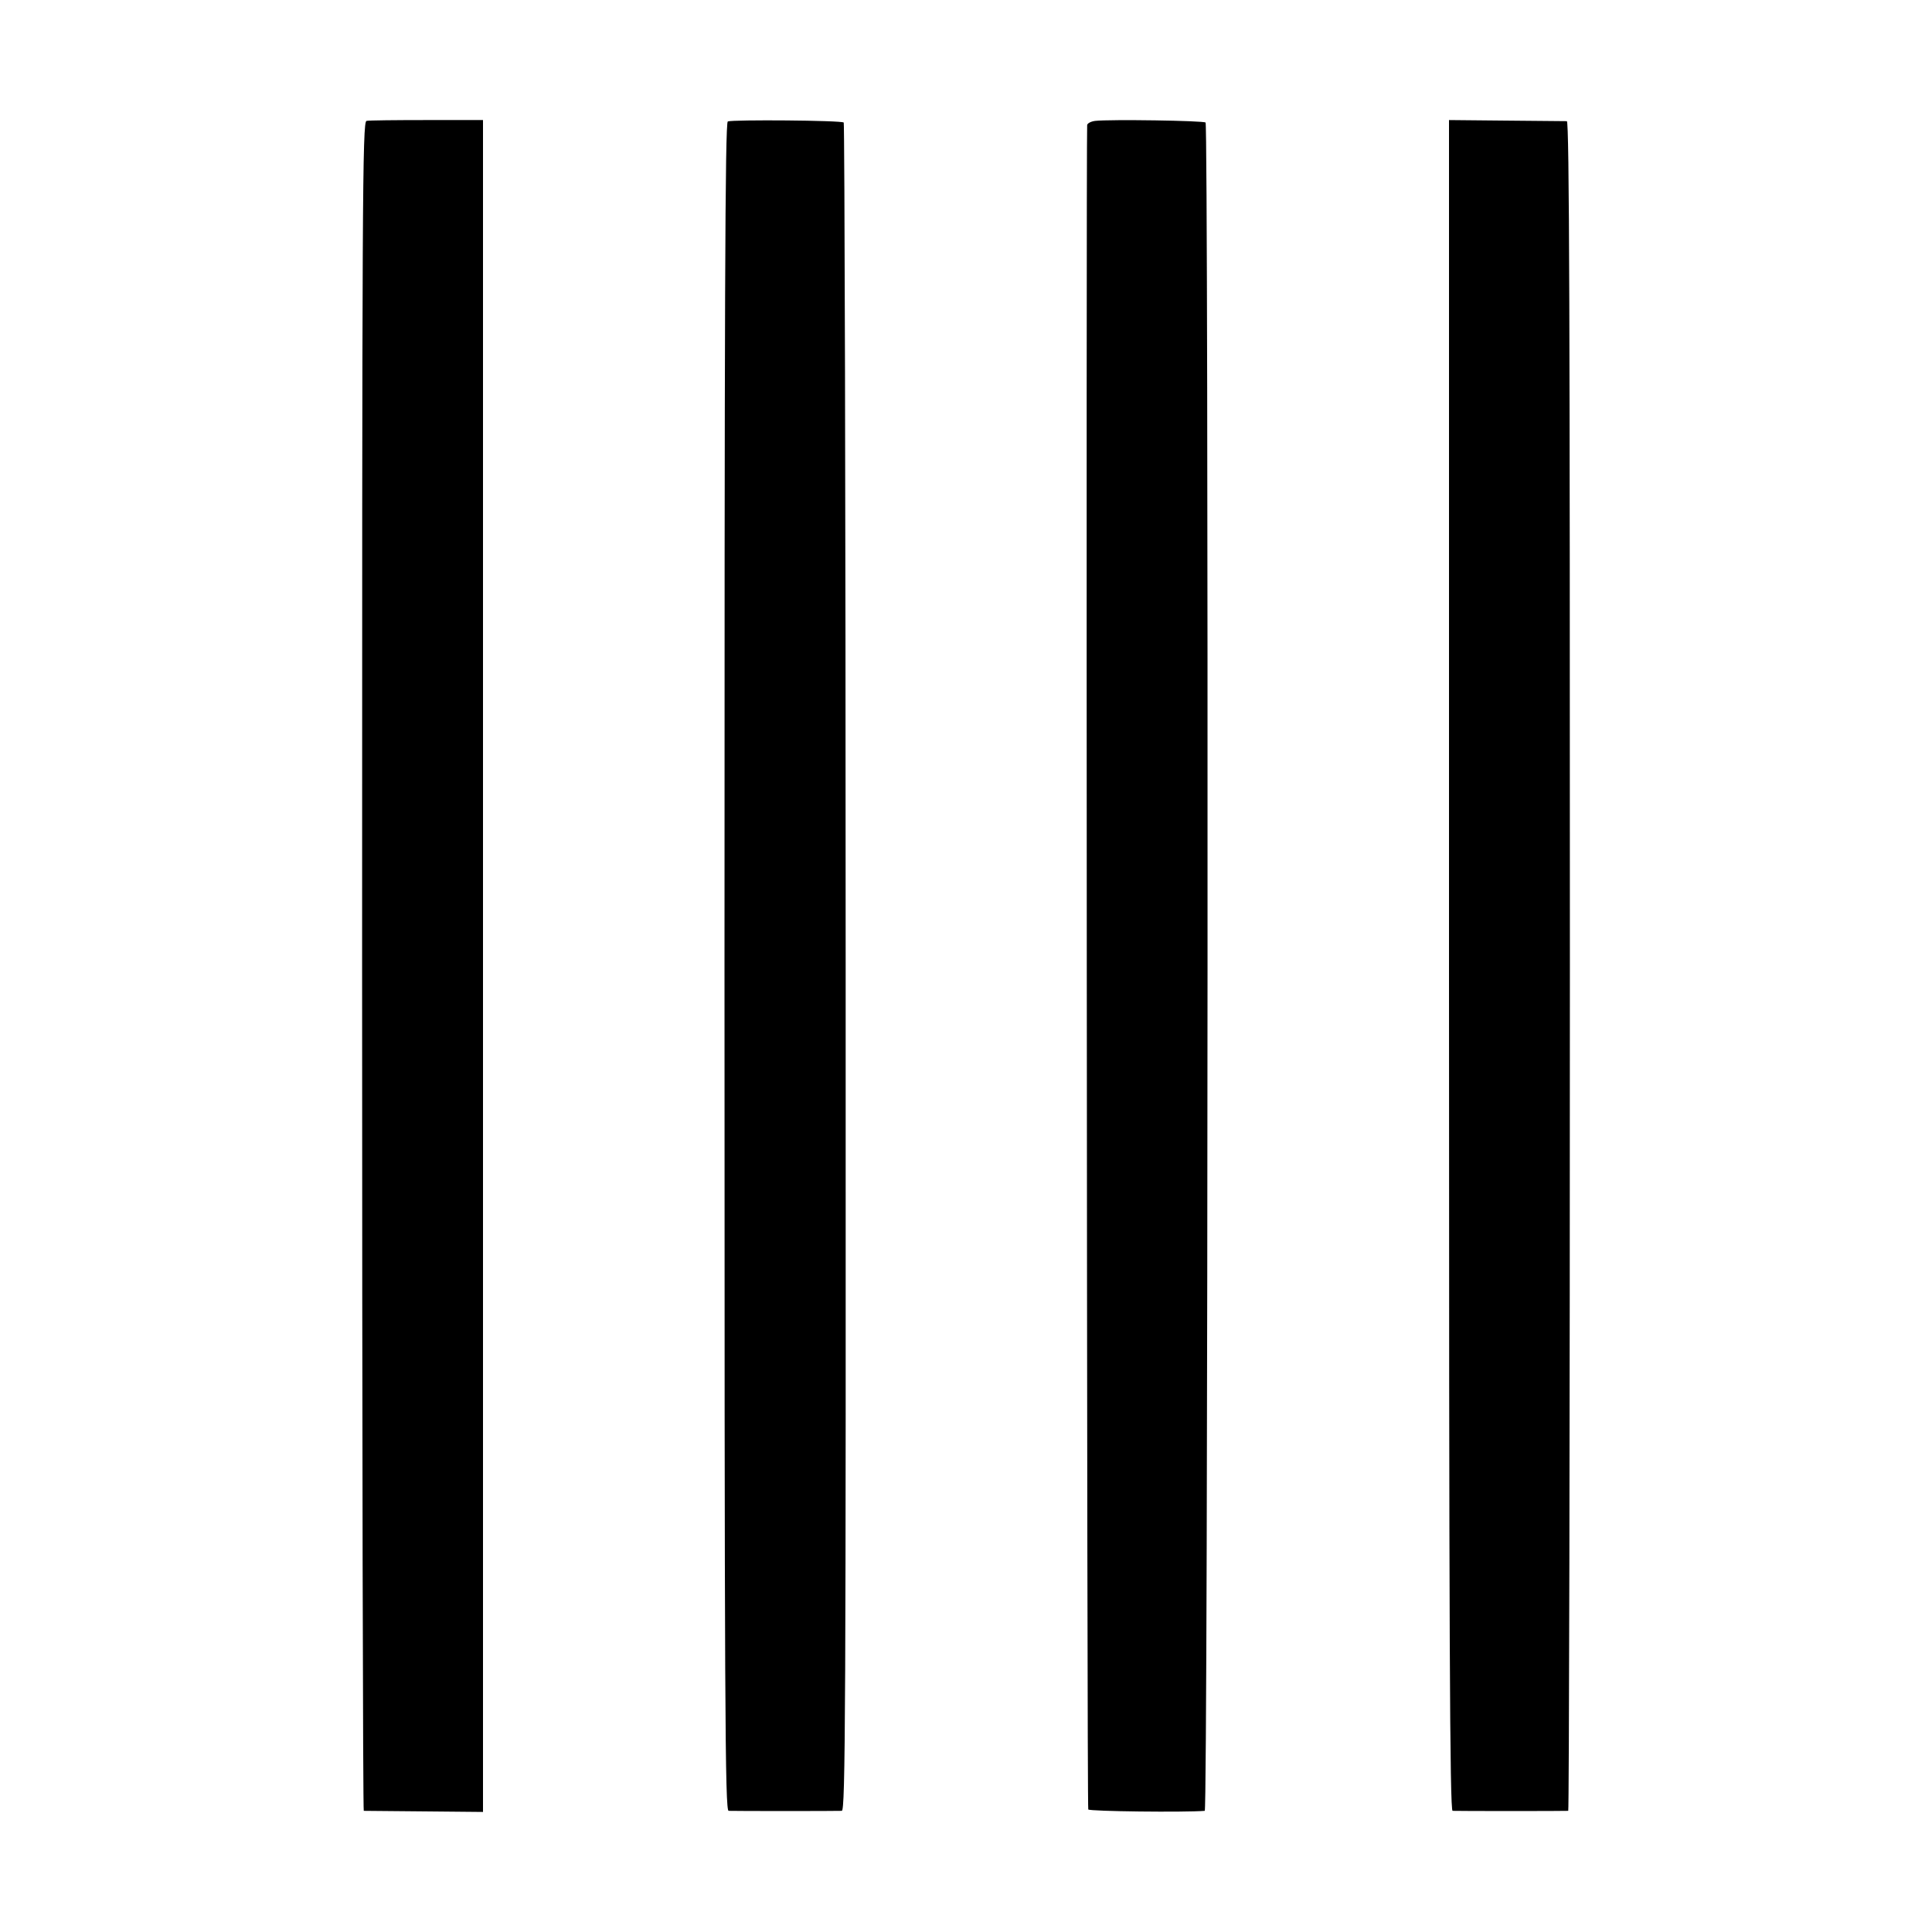
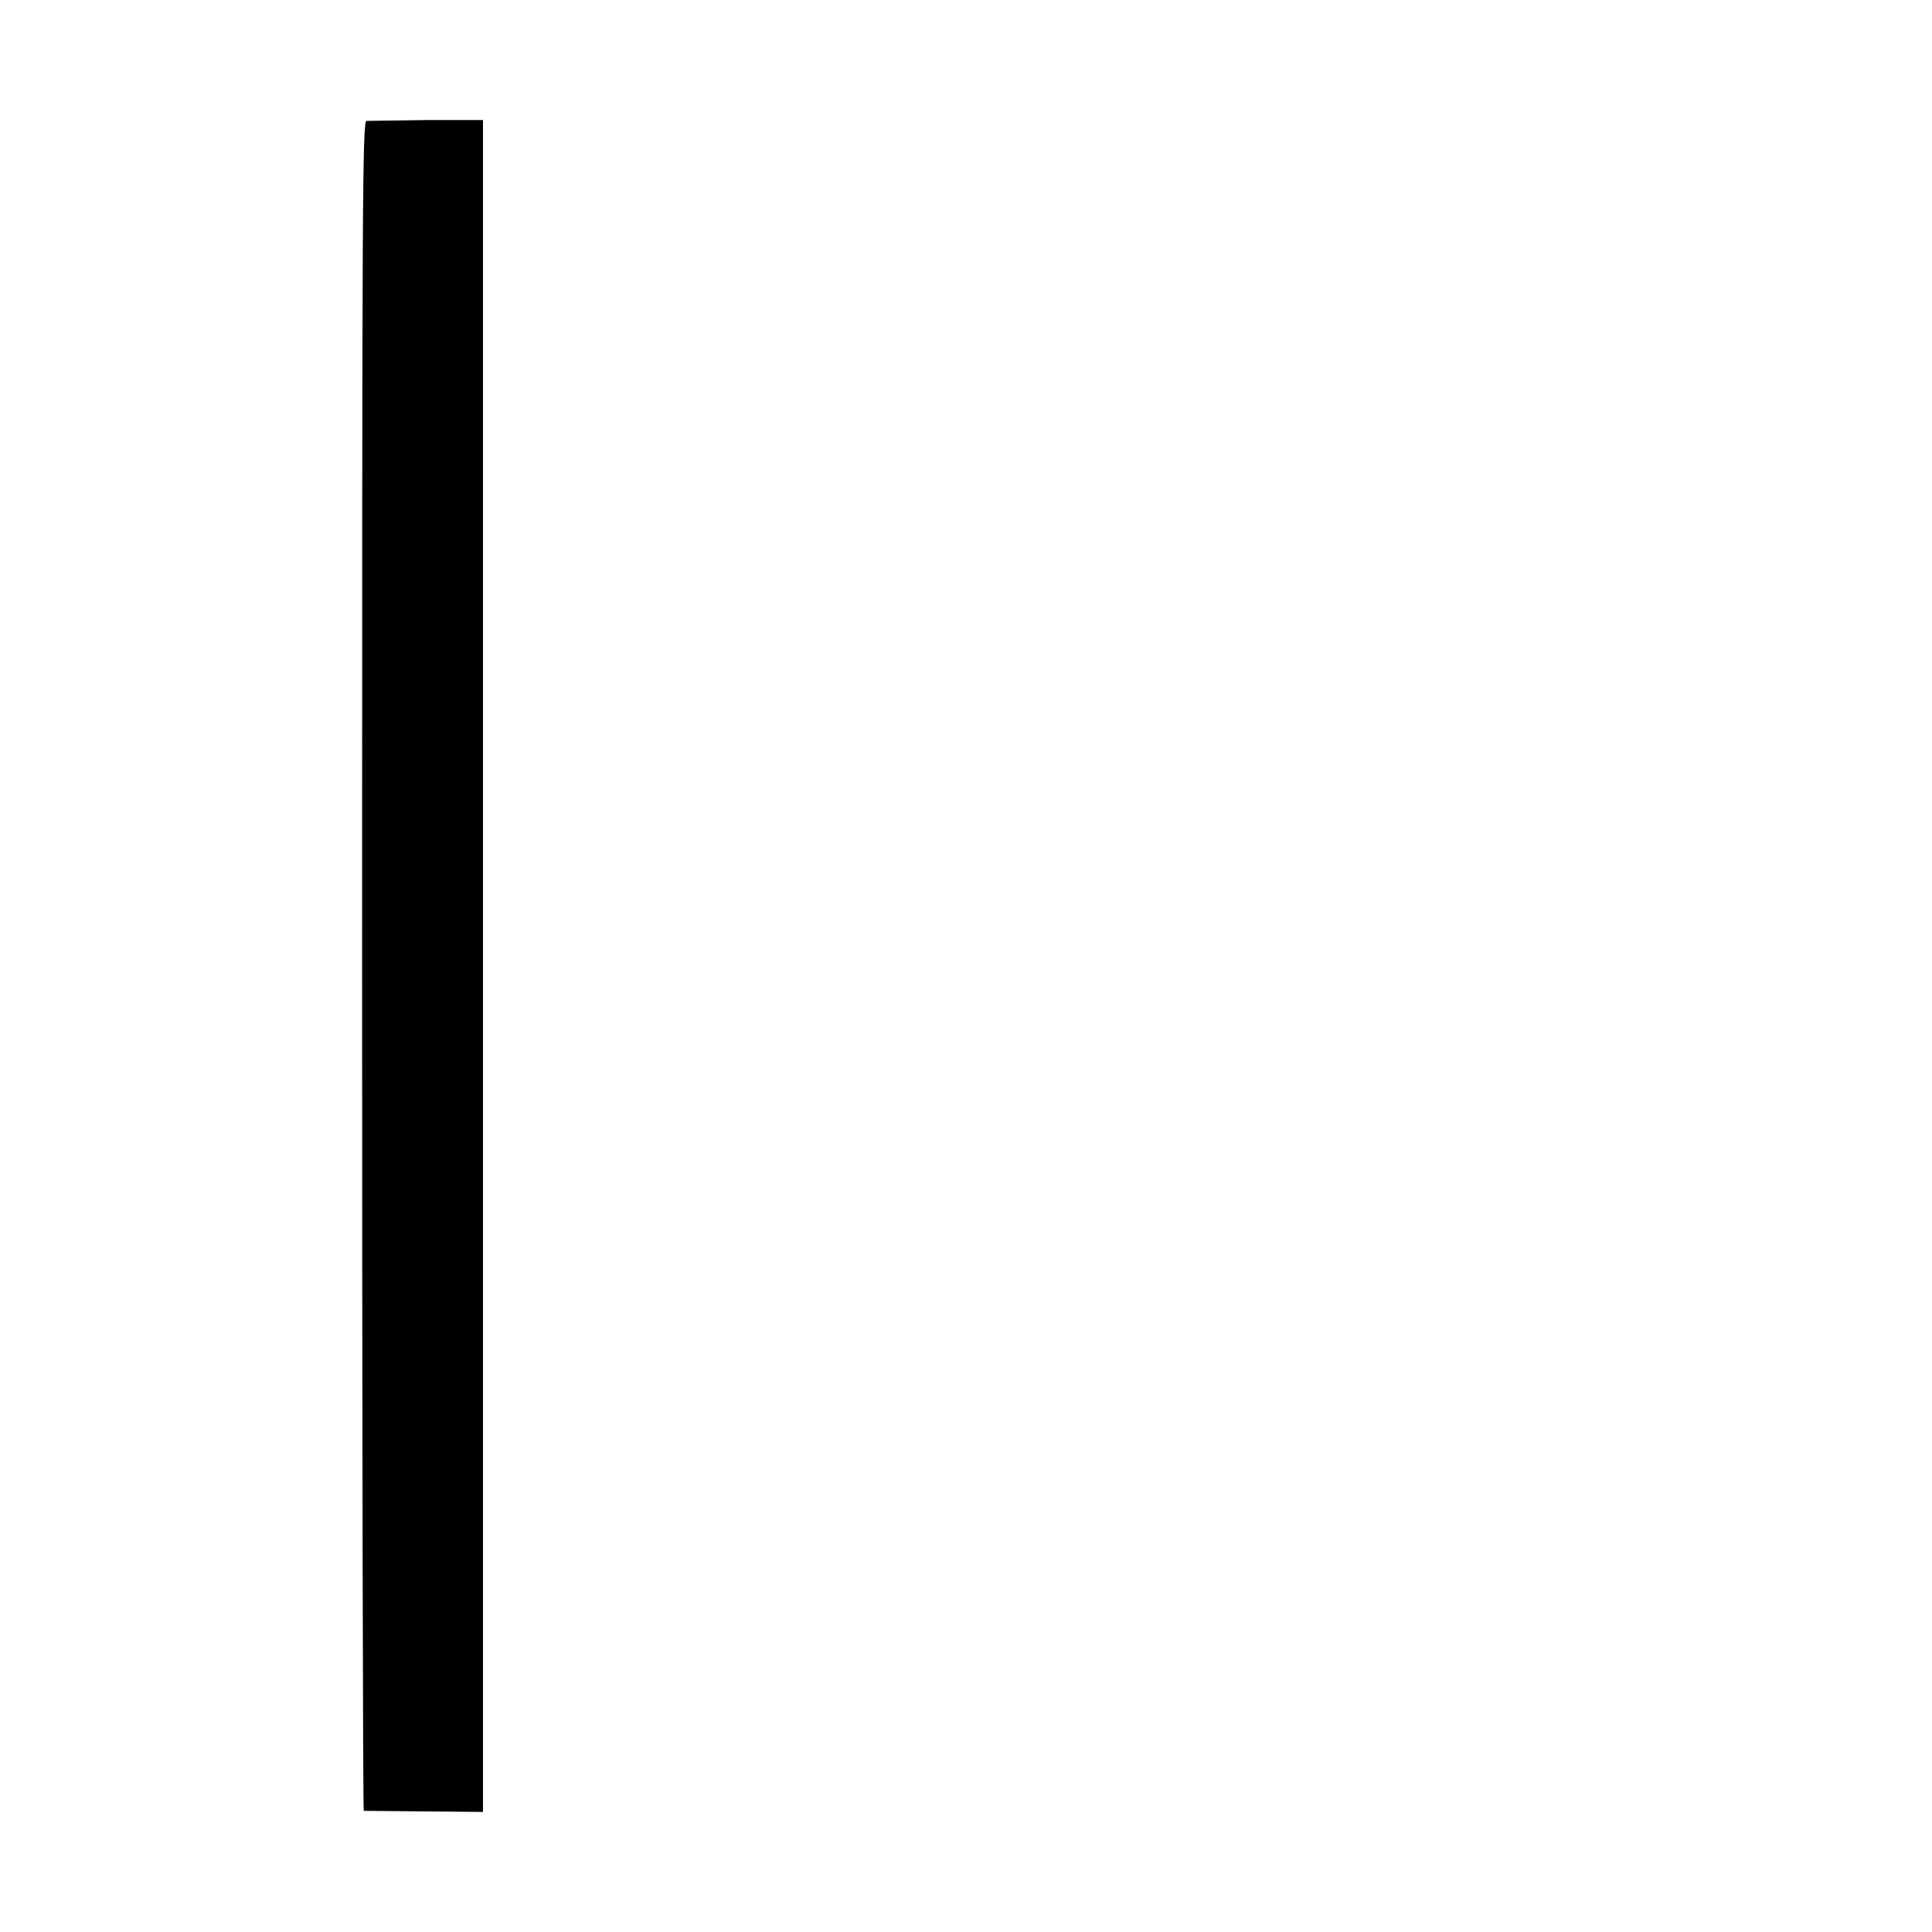
<svg xmlns="http://www.w3.org/2000/svg" version="1.0" width="700pt" height="700pt" viewBox="0 0 700 700" preserveAspectRatio="xMidYMid meet">
  <g transform="translate(0,700) scale(0.1,-0.1)" fill="#000000" stroke="none">
-     <path d="M1328 6562 c-15 -3 -16 -272 -16 -3063 0 -1682 3 -3059 6 -3060 4 0 103 -1 220 -2 l212 -2 0 3065 0 3065 -203 0 c-112 0 -211 -1 -219 -3z" />
-     <path d="M2637 6560 c-10 -4 -12 -650 -12 -3062 0 -2711 2 -3058 15 -3059 19 -1 390 -1 410 0 13 1 15 347 14 3056 0 1680 -4 3058 -7 3061 -8 8 -402 11 -420 4z" />
-     <path d="M3968 6562 c-16 -2 -28 -9 -29 -15 -4 -65 -1 -6096 4 -6103 4 -7 351 -11 422 -5 12 1 14 6105 3 6117 -7 7 -347 12 -400 6z" />
-     <path d="M5250 3503 c0 -2443 3 -3063 13 -3064 15 -1 410 -1 419 0 3 1 6 1378 6 3061 0 2331 -2 3060 -11 3061 -7 0 -105 1 -220 2 l-207 2 0 -3062z" />
+     <path d="M1328 6562 c-15 -3 -16 -272 -16 -3063 0 -1682 3 -3059 6 -3060 4 0 103 -1 220 -2 l212 -2 0 3065 0 3065 -203 0 z" />
  </g>
</svg>